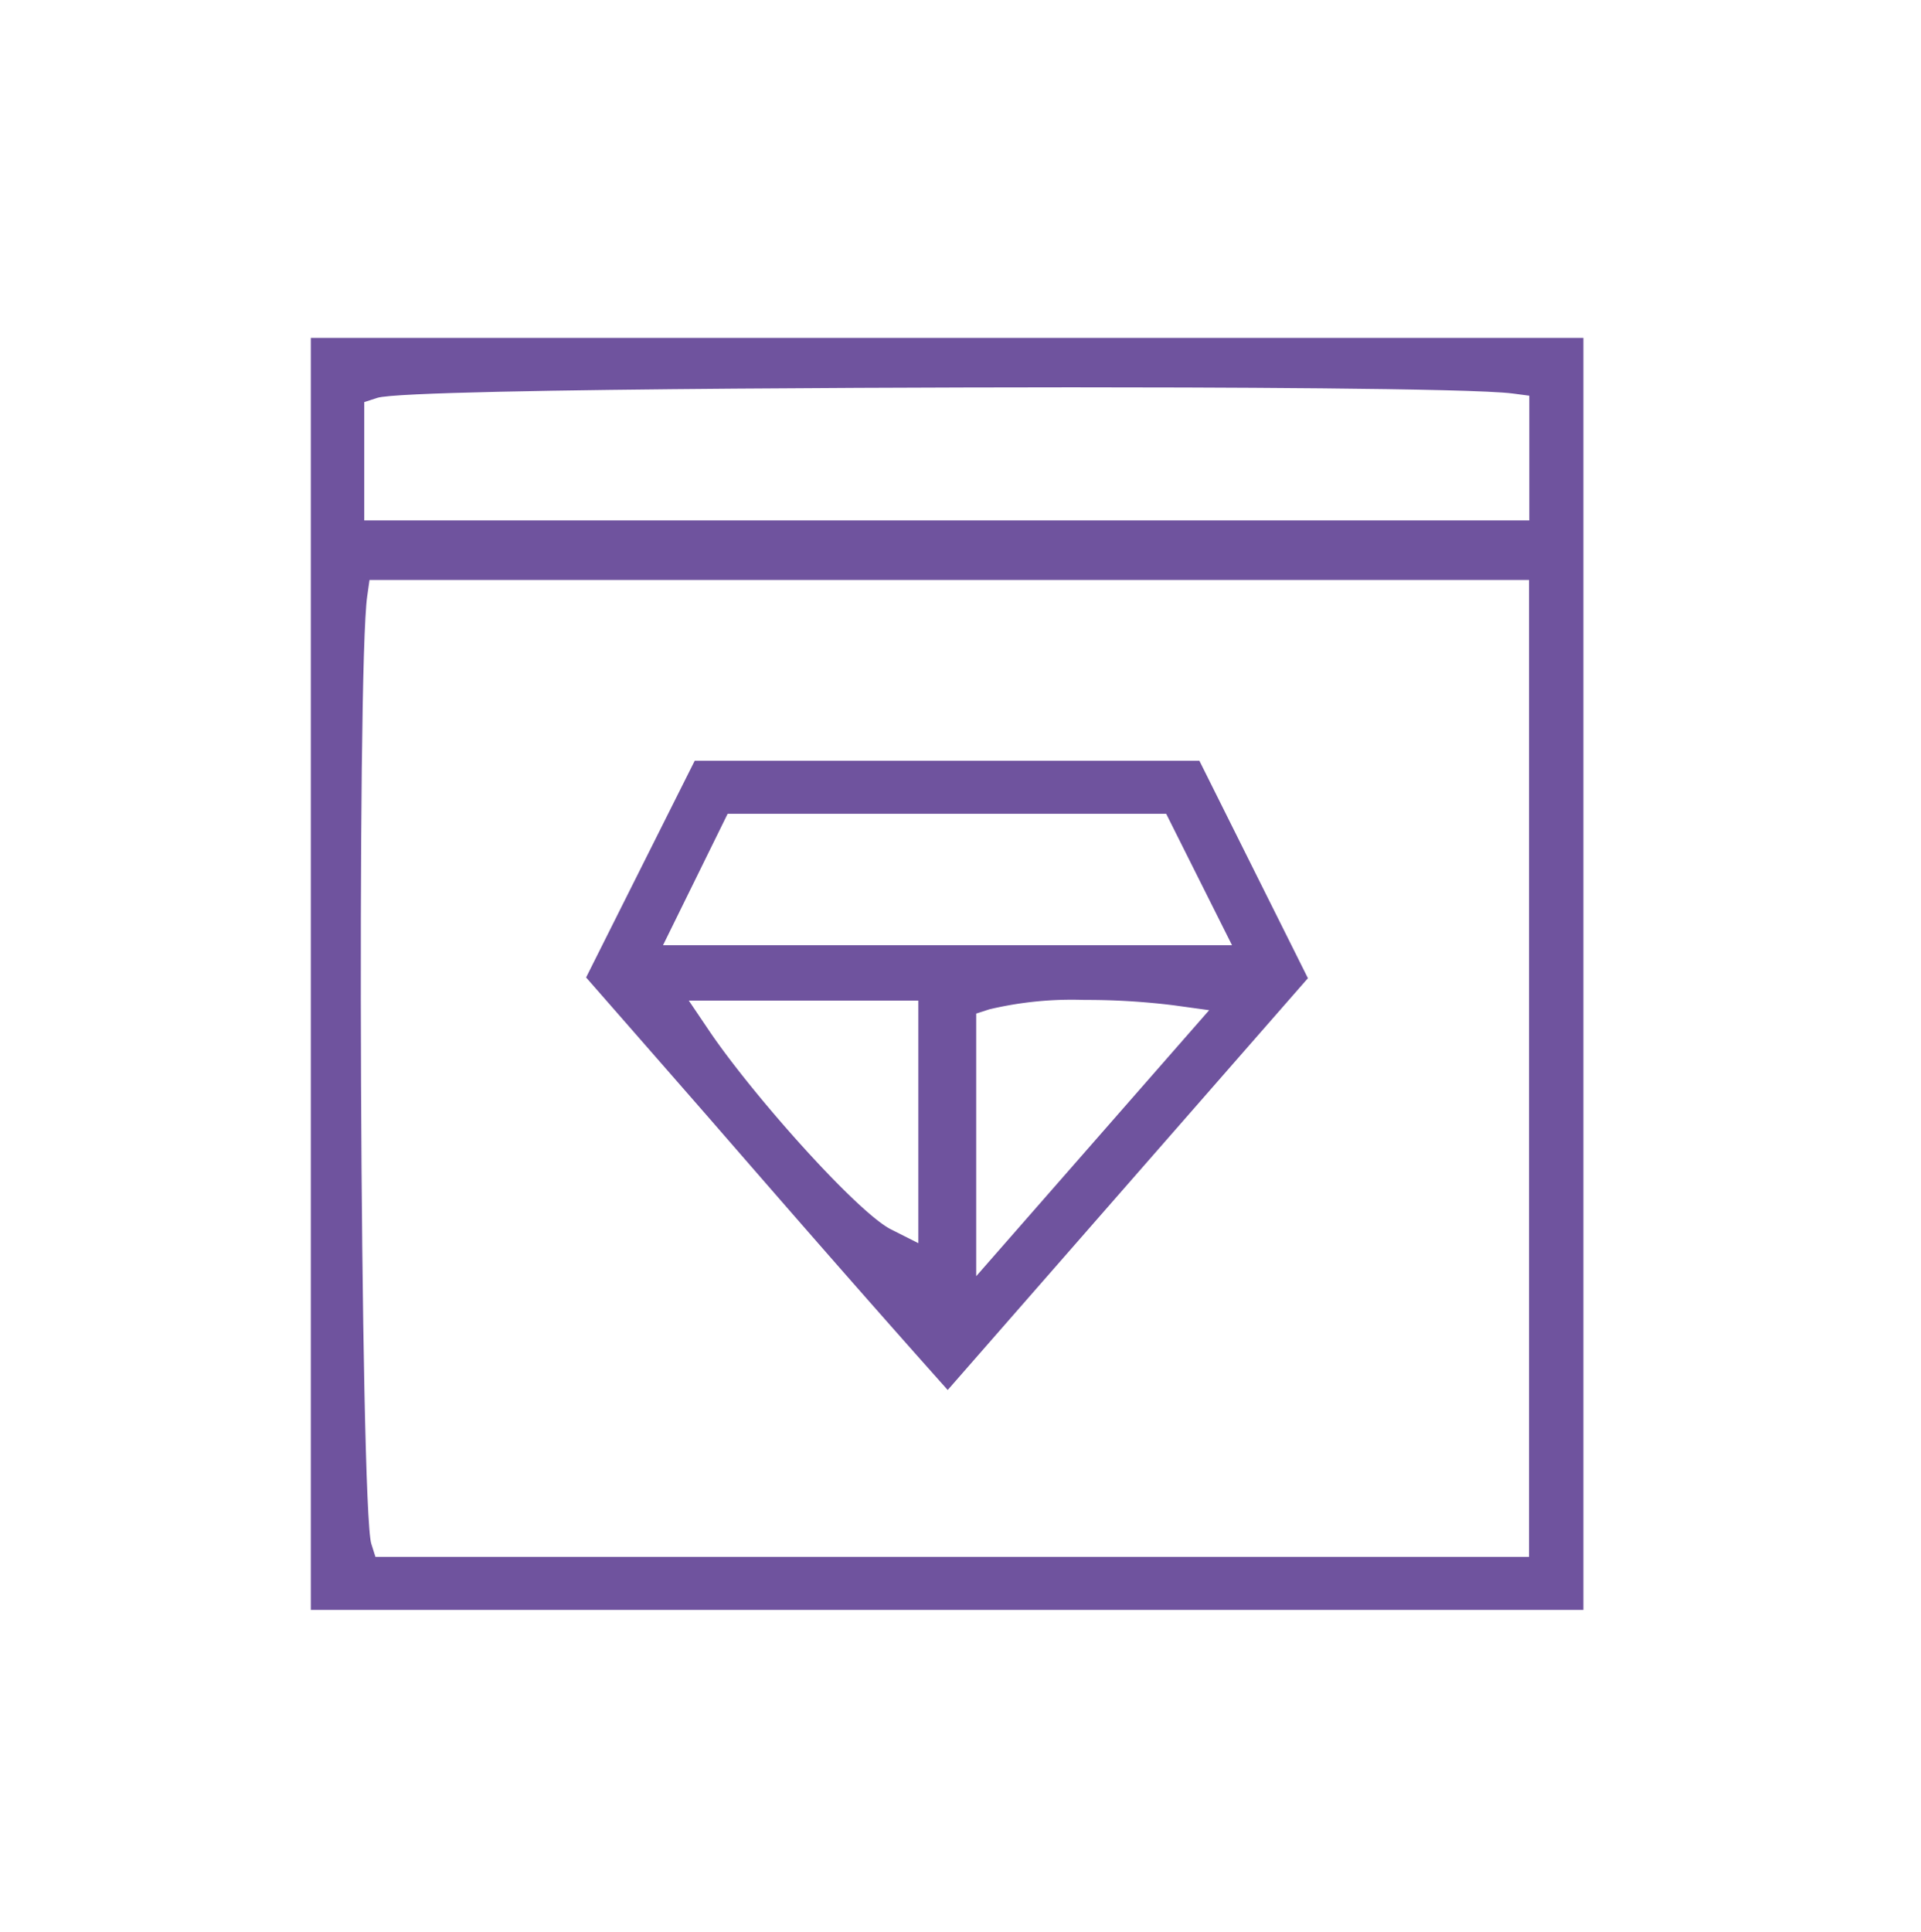
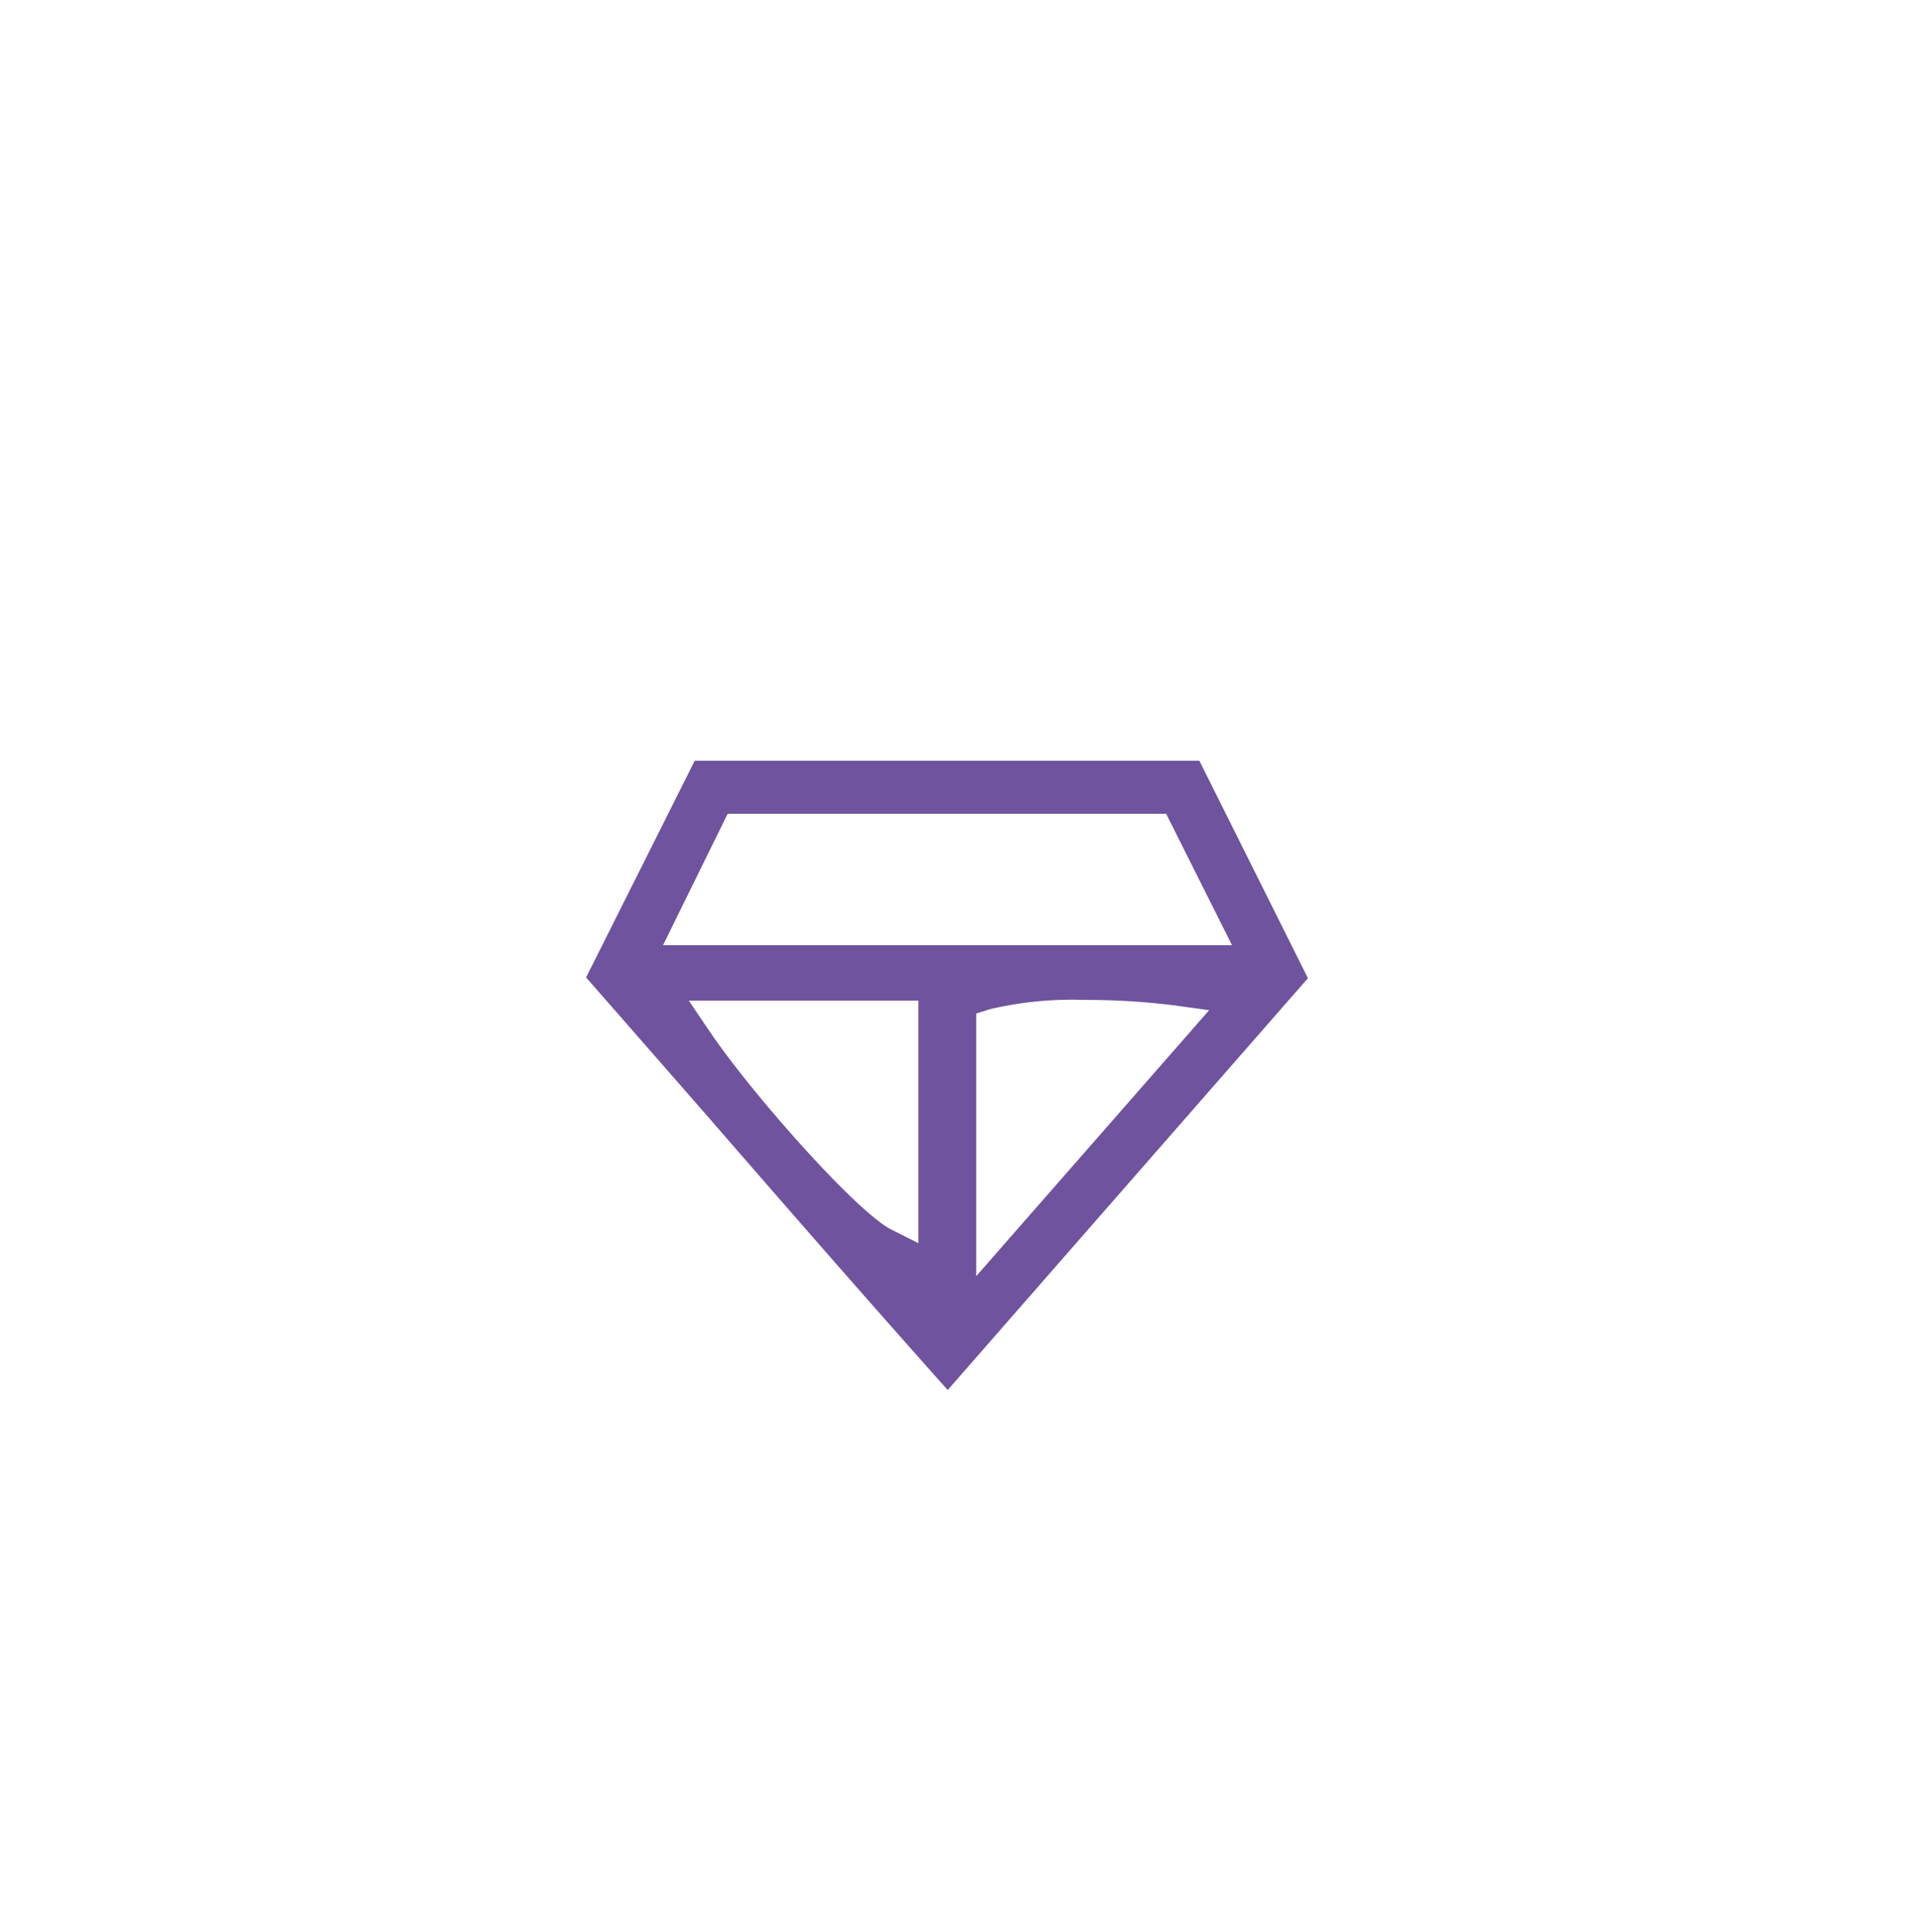
<svg xmlns="http://www.w3.org/2000/svg" id="Layer_1" data-name="Layer 1" viewBox="0 0 204.26 205.43">
  <defs>
    <style>
      .cls-1 {
        fill: #6f539e;
      }
    </style>
  </defs>
  <g>
-     <path class="cls-1" d="M33.05,171.16V35.92H168.36V171.16Zm6-107.8c-1.14,7.61-.76,97.08.43,100.77l.44,1.39H162.58V61.66H39.29Zm75-22.18c-.71,0-70.5,0-73.93,1.12l-1.39.45V55.33H162.61V42.07l-1.74-.23C156.44,41.25,126.64,41.18,114,41.18Z" />
    <path class="cls-1" d="M100.77,147.78c-8.63-9.66-17.17-19.47-25.45-29q-6.5-7.44-13-14.86L73.87,80.88h53.66L139.07,104Zm14.52-41.47a38,38,0,0,0-10.1,1l-1.39.45v27.92l24.77-28.28-3.69-.51A74.61,74.61,0,0,0,115.29,106.31Zm-39.95,3.18c4.6,6.84,15.81,19.41,19.41,21.22l2.9,1.46V106.38H73.24Zm-4.84-9H131L124,86.52H77.37Z" />
  </g>
</svg>